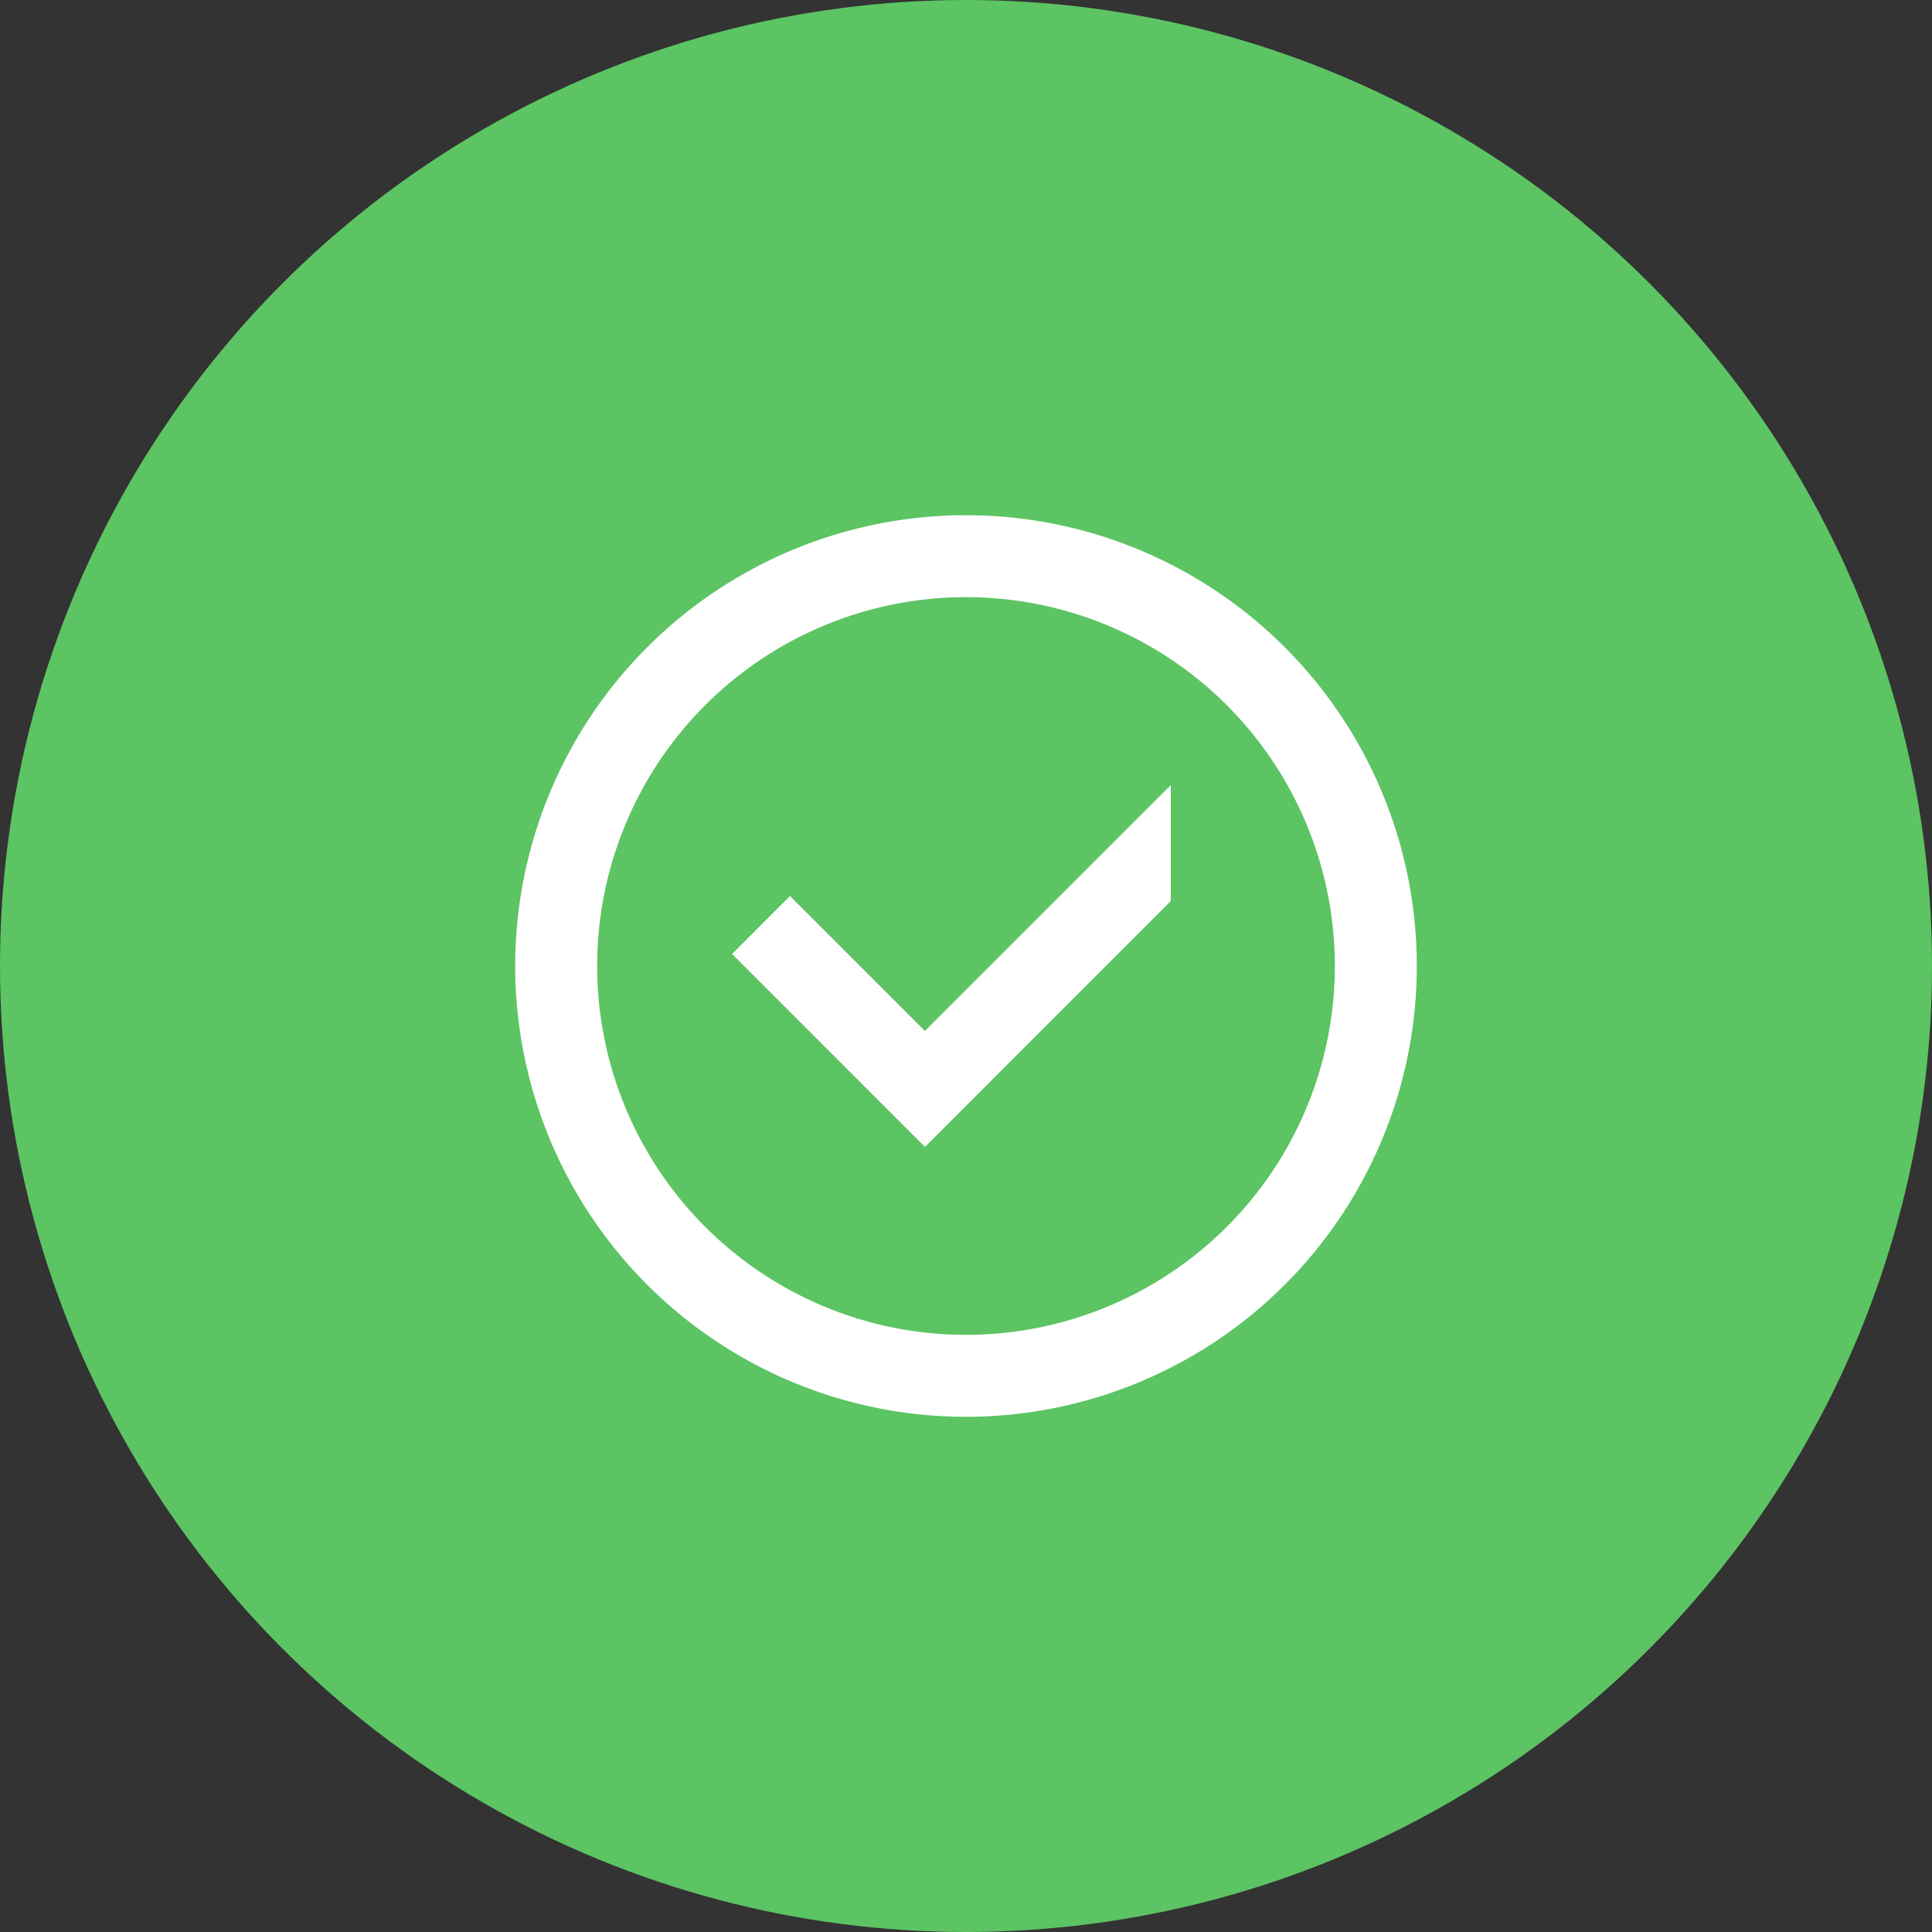
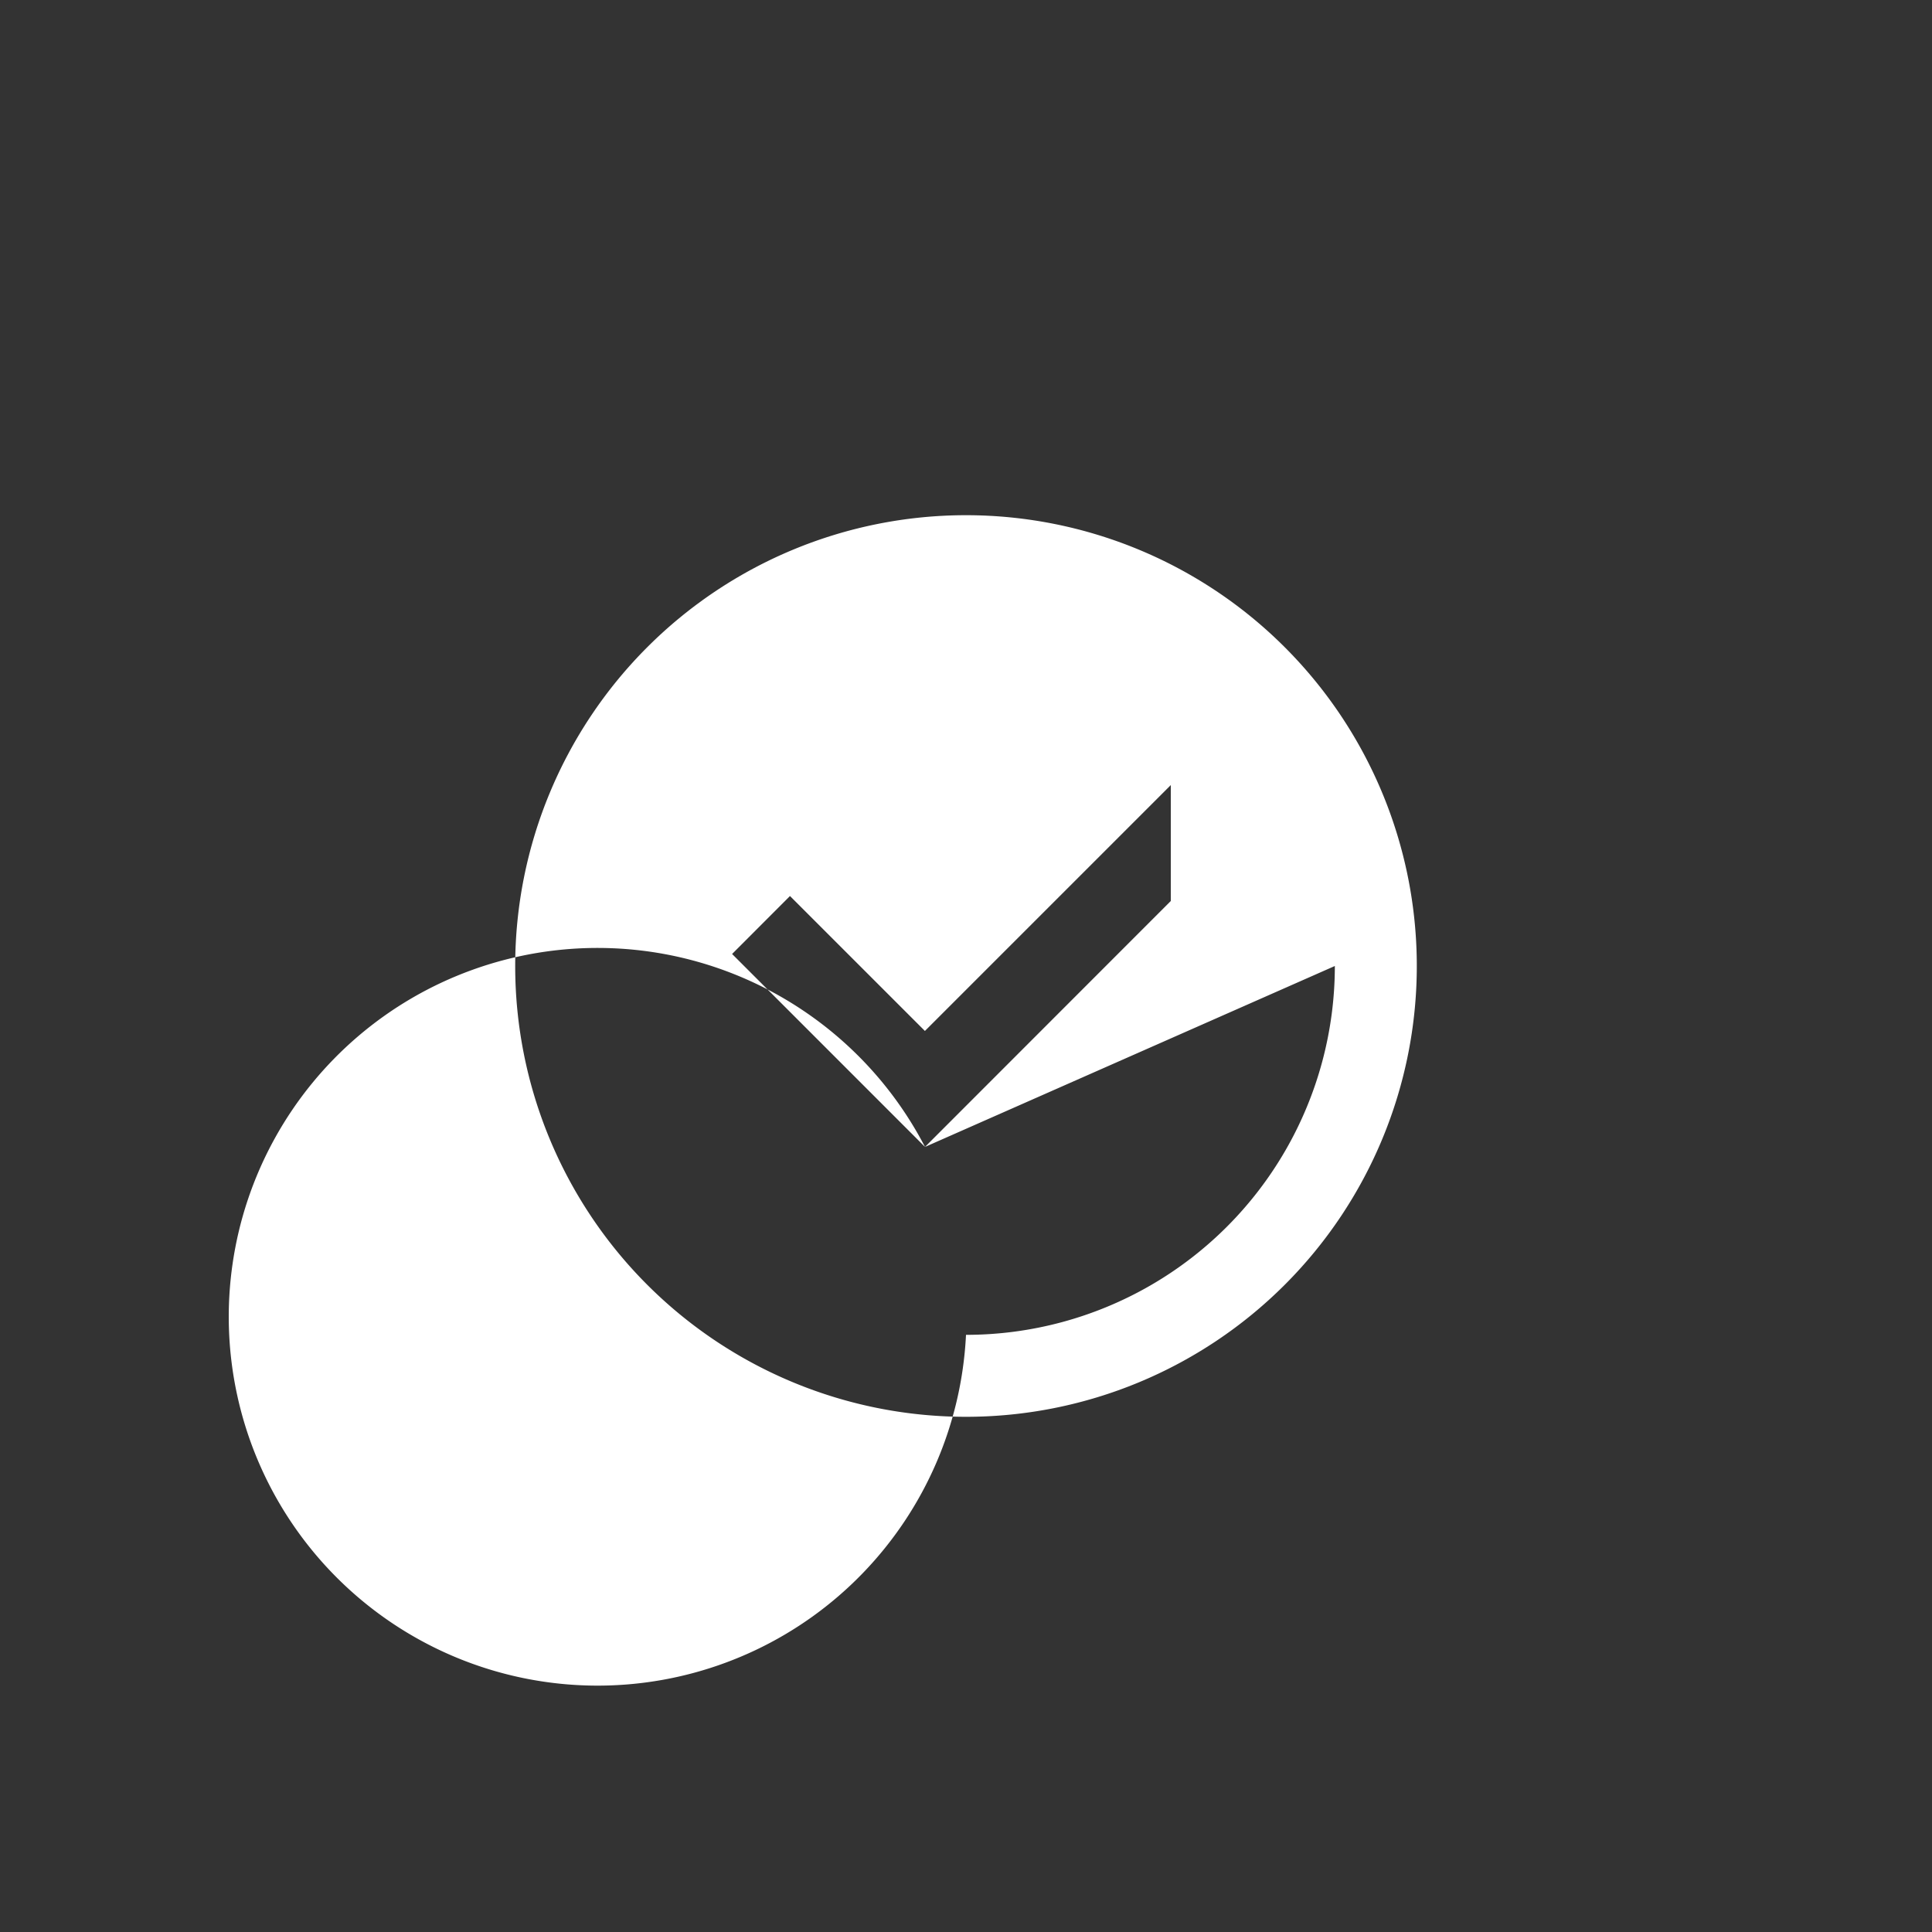
<svg xmlns="http://www.w3.org/2000/svg" width="45" height="45" viewBox="0 0 45 45">
  <rect x="0" y="0" width="45" height="45" fill="#333333" stroke="none" />
  <g id="قبول_الطلب_تم_التسليم" data-name="قبول الطلب تم التسليم" transform="translate(-435 4200)">
-     <circle id="Ellipse_119" data-name="Ellipse 119" cx="22.5" cy="22.5" r="22.5" transform="translate(435 -4200)" fill="#5cc463" />
-     <path id="Shape" d="M10.545,15.714,6.052,11.22,7.4,9.87l3.143,3.143,5.727-5.727v2.7ZM20.091,11.5A8.591,8.591,0,1,0,11.5,20.091,8.591,8.591,0,0,0,20.091,11.5ZM1,11.5A10.5,10.5,0,1,1,11.5,22,10.5,10.5,0,0,1,1,11.5Z" transform="translate(446 -4189)" fill="#fff" fill-rule="evenodd" />
+     <path id="Shape" d="M10.545,15.714,6.052,11.22,7.4,9.87l3.143,3.143,5.727-5.727v2.7ZA8.591,8.591,0,1,0,11.5,20.091,8.591,8.591,0,0,0,20.091,11.5ZM1,11.5A10.5,10.5,0,1,1,11.5,22,10.5,10.5,0,0,1,1,11.5Z" transform="translate(446 -4189)" fill="#fff" fill-rule="evenodd" />
  </g>
</svg>